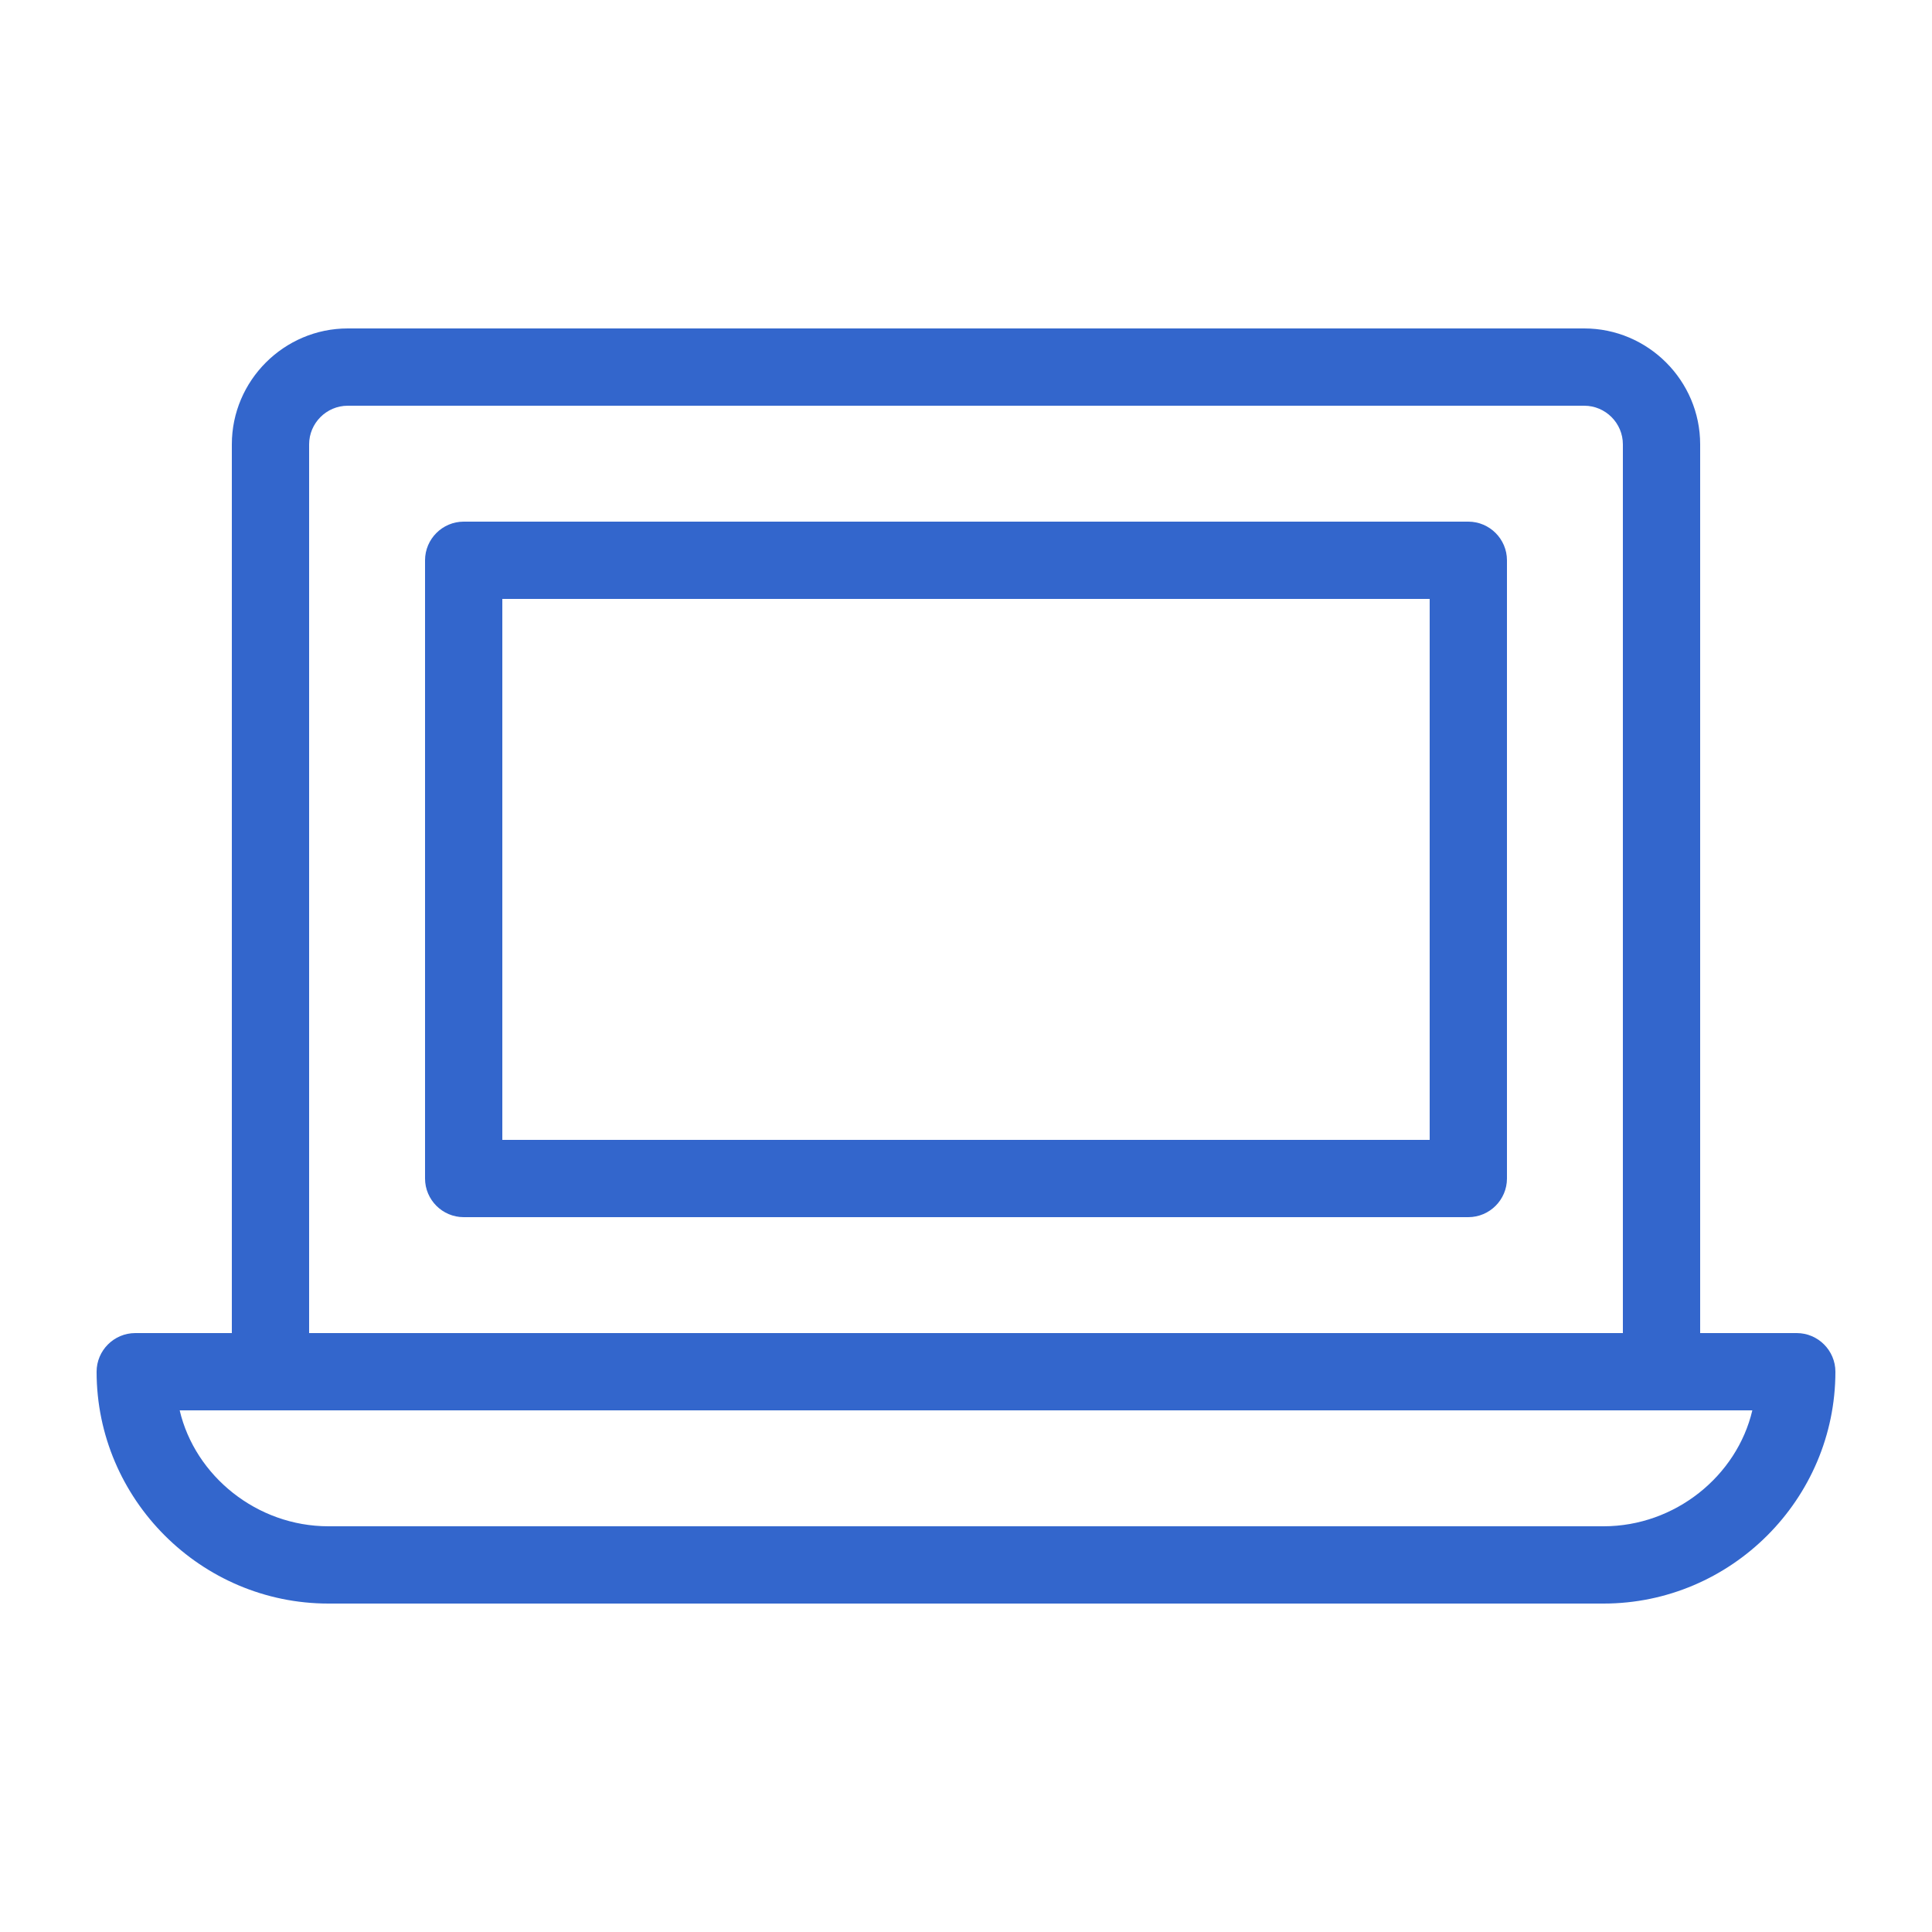
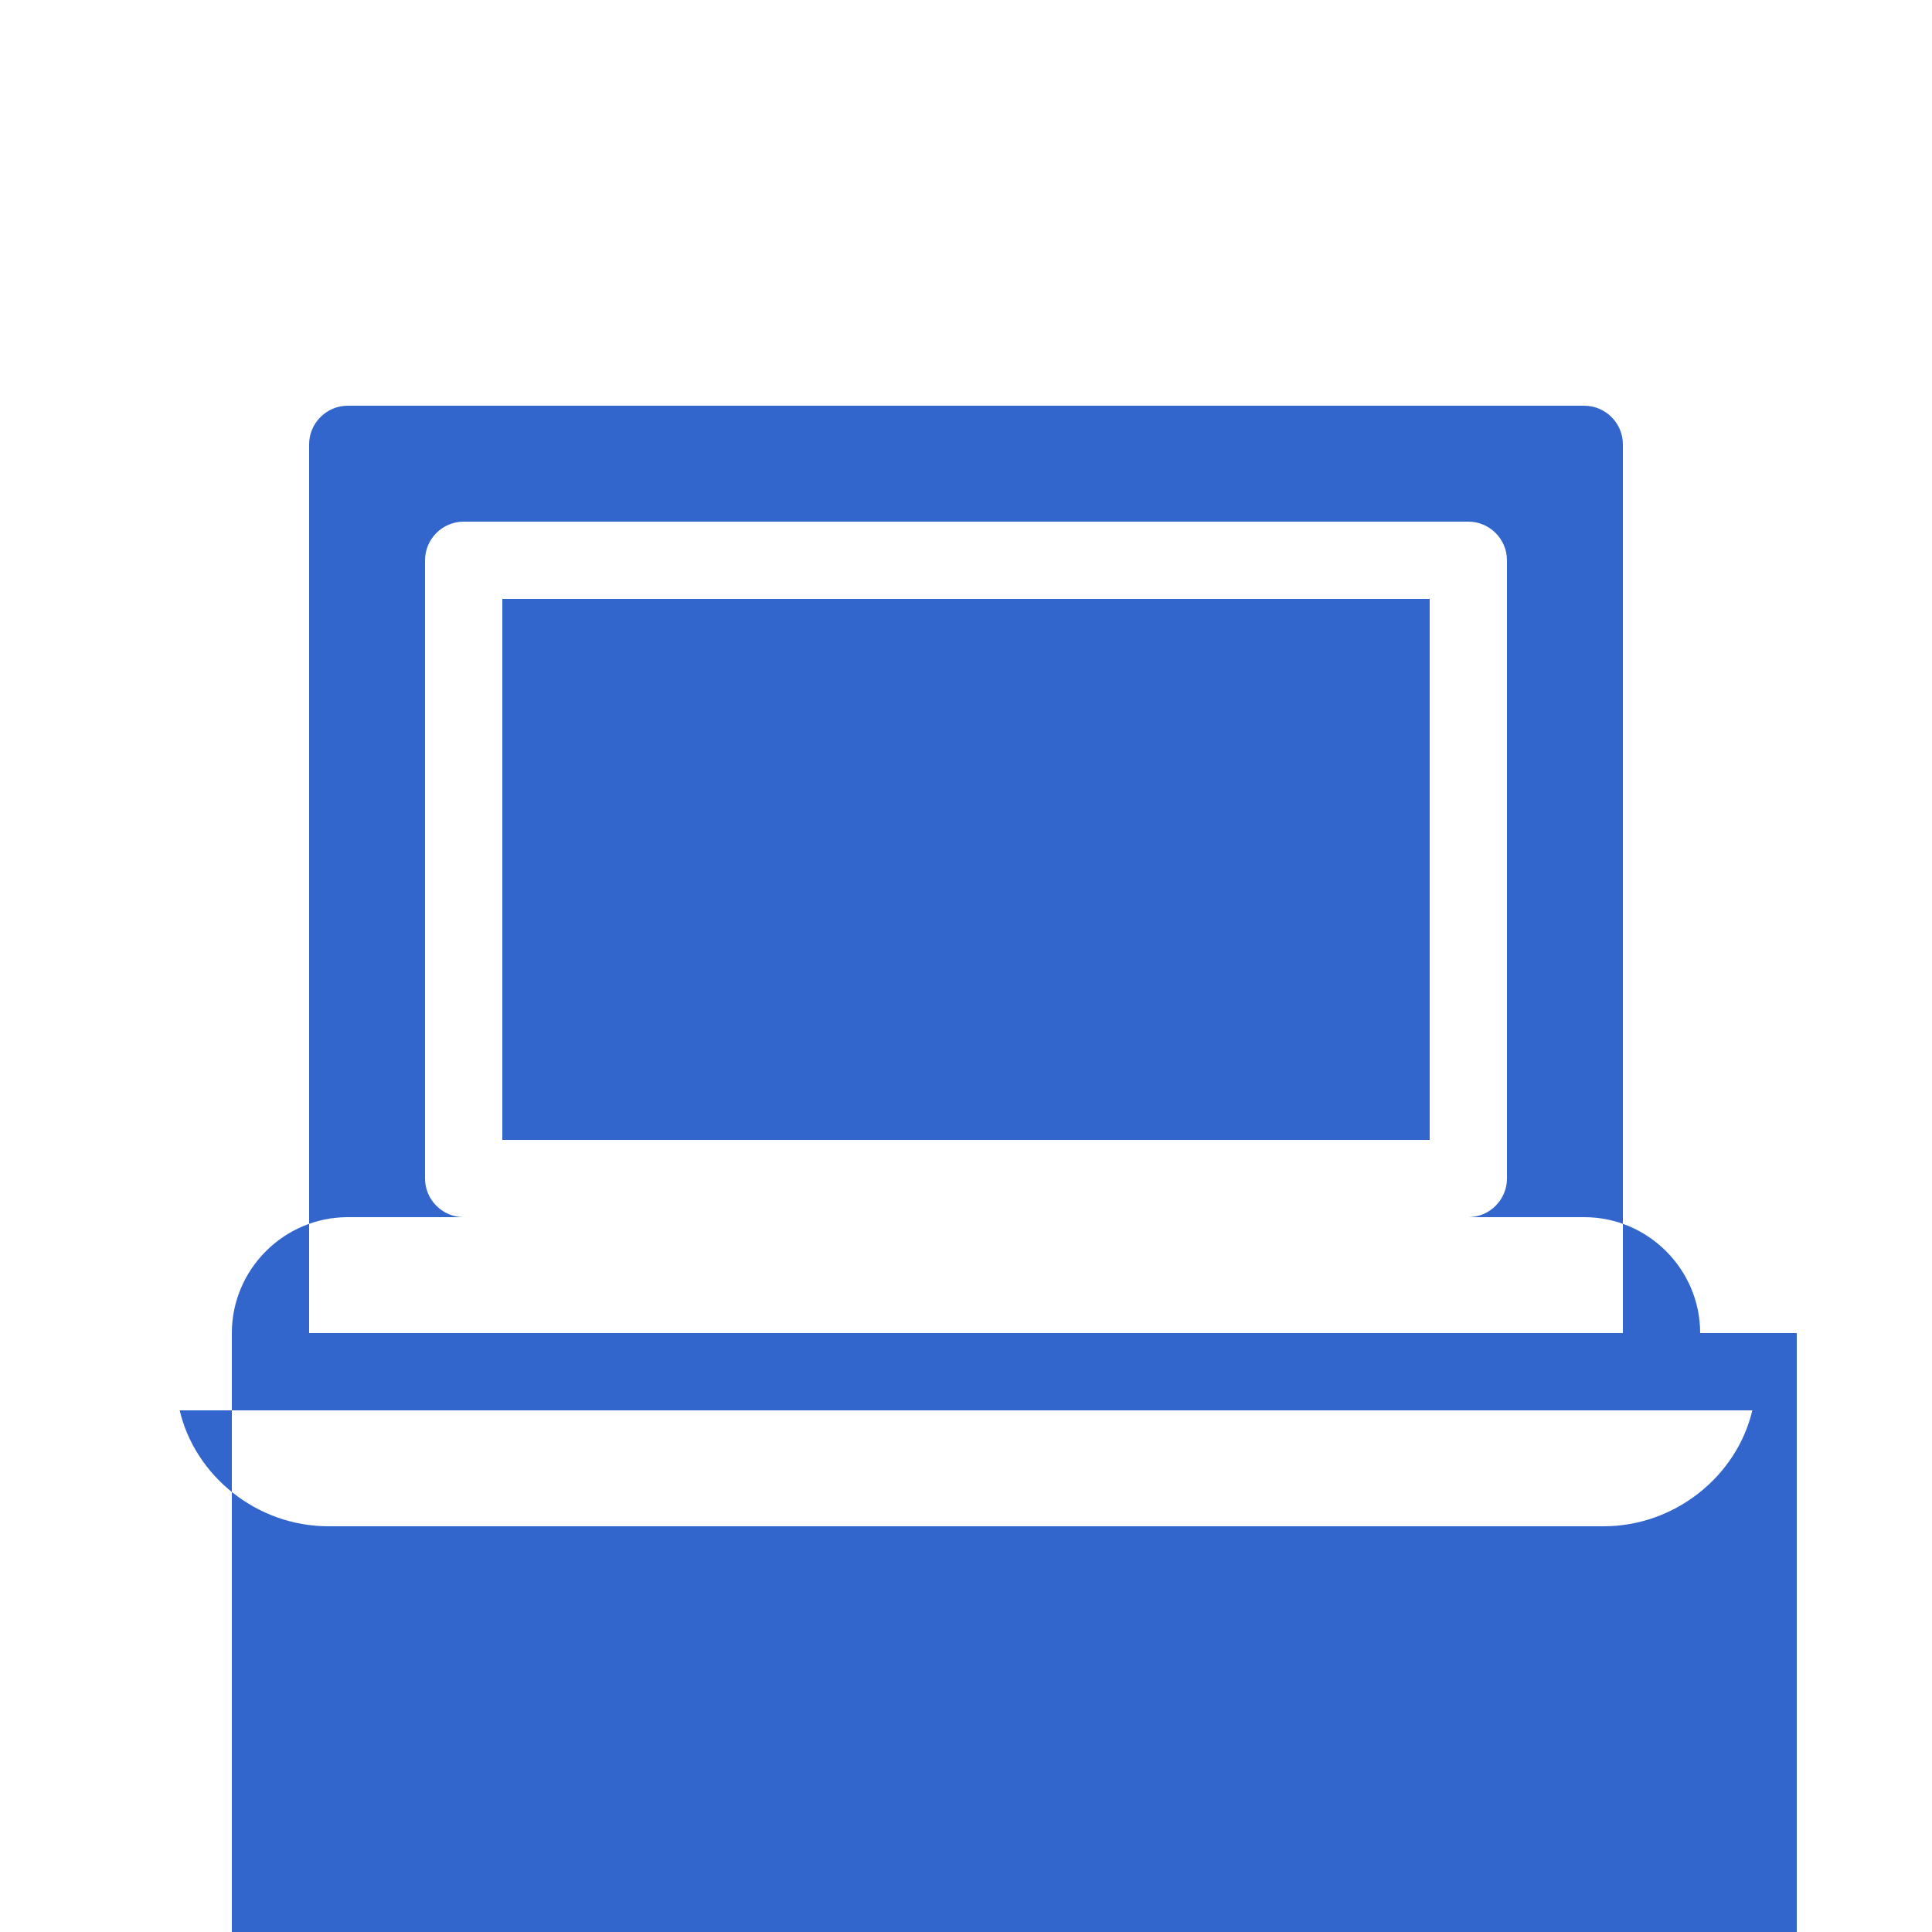
<svg xmlns="http://www.w3.org/2000/svg" width="1200pt" height="1200pt" version="1.1" viewBox="0 0 1200 1200">
-   <path d="m1116 828h-60v-552c0-39.602-32.398-72-72-72h-768c-39.602 0-72 32.398-72 72v552h-60c-13.199 0-24 10.801-24 24 0 79.199 64.801 144 144 144h792c79.199 0 144-64.801 144-144 0-13.199-10.801-24-24-24zm-924-552c0-13.199 10.801-24 24-24h768c13.199 0 24 10.801 24 24v552h-816zm804 672h-792c-44.398 0-82.801-31.199-92.398-72h976.8c-9.598 40.801-48 72-92.398 72zm-84-624h-624c-13.199 0-24 10.801-24 24v384c0 13.199 10.801 24 24 24h624c13.199 0 24-10.801 24-24v-384c0-13.199-10.801-24-24-24zm-24 384h-576v-336h576z" fill="#36c" />
+   <path d="m1116 828h-60c0-39.602-32.398-72-72-72h-768c-39.602 0-72 32.398-72 72v552h-60c-13.199 0-24 10.801-24 24 0 79.199 64.801 144 144 144h792c79.199 0 144-64.801 144-144 0-13.199-10.801-24-24-24zm-924-552c0-13.199 10.801-24 24-24h768c13.199 0 24 10.801 24 24v552h-816zm804 672h-792c-44.398 0-82.801-31.199-92.398-72h976.8c-9.598 40.801-48 72-92.398 72zm-84-624h-624c-13.199 0-24 10.801-24 24v384c0 13.199 10.801 24 24 24h624c13.199 0 24-10.801 24-24v-384c0-13.199-10.801-24-24-24zm-24 384h-576v-336h576z" fill="#36c" />
</svg>